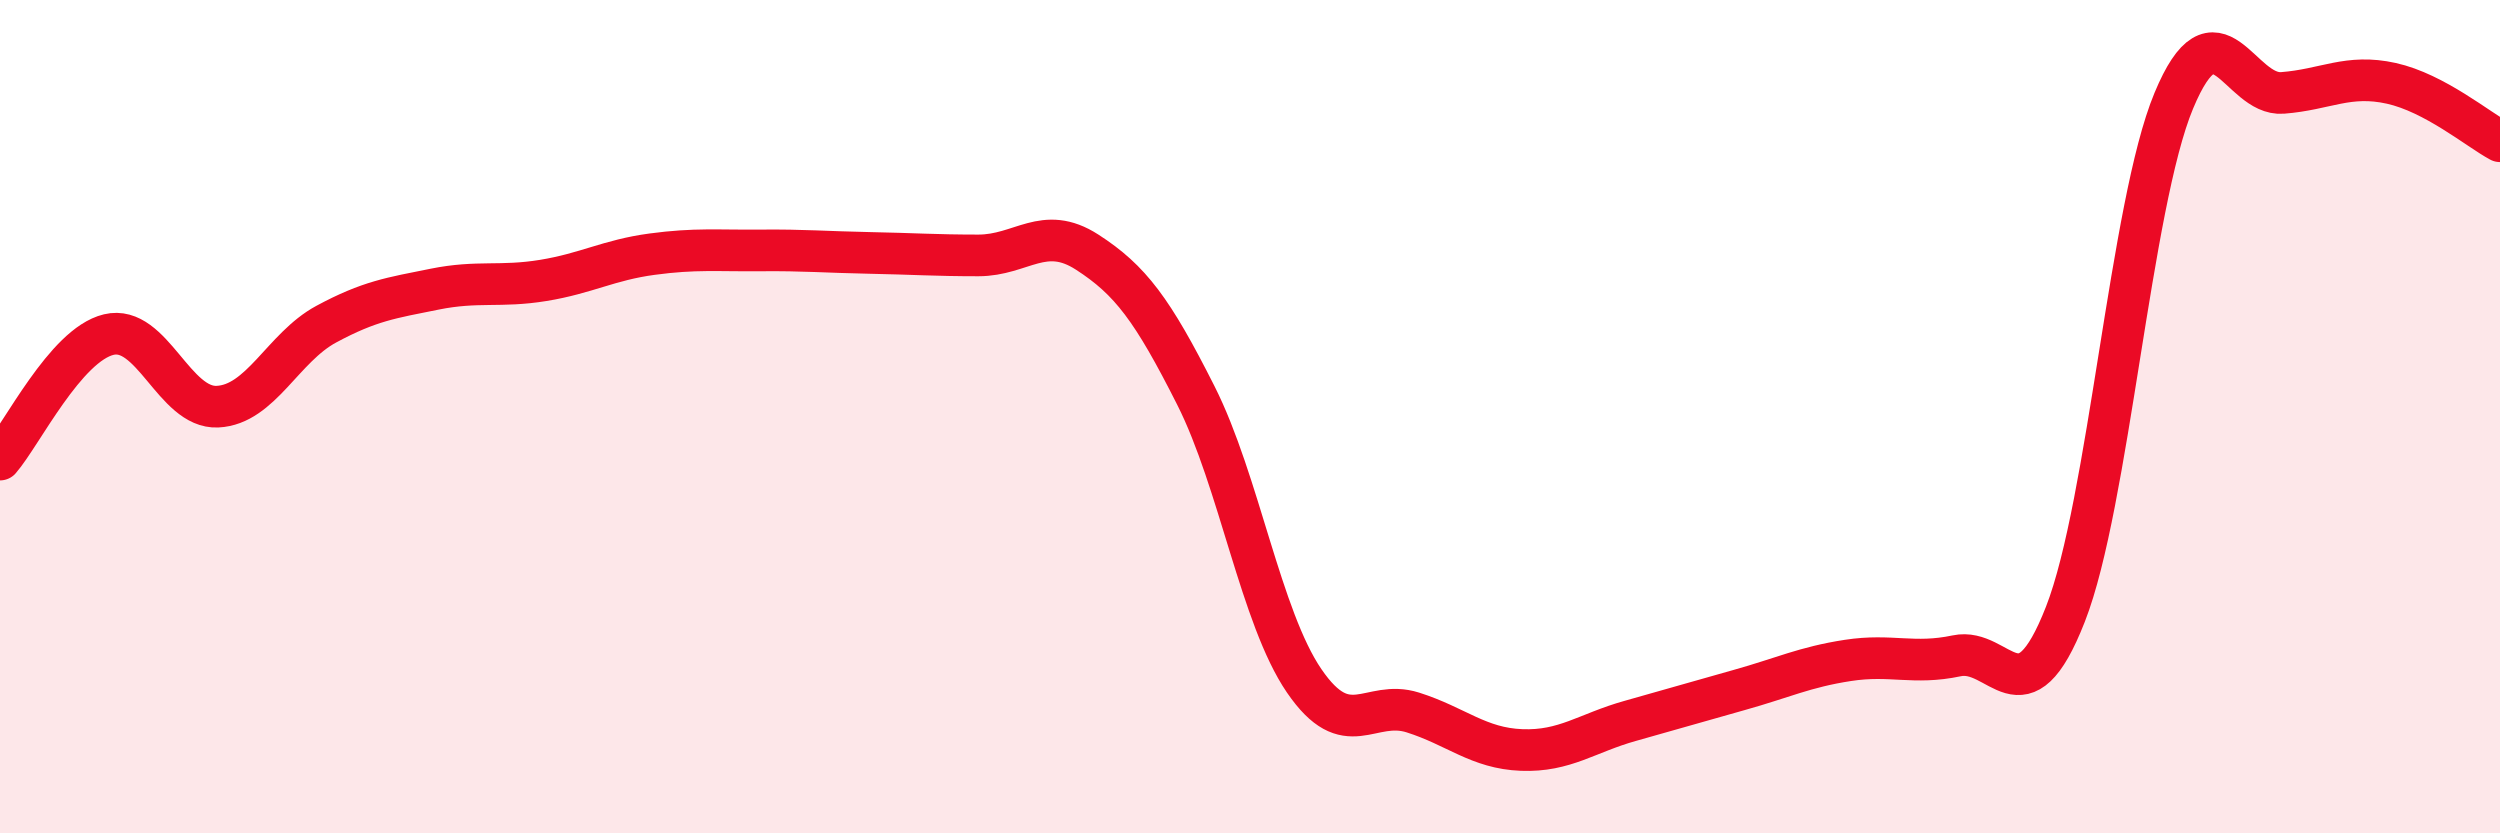
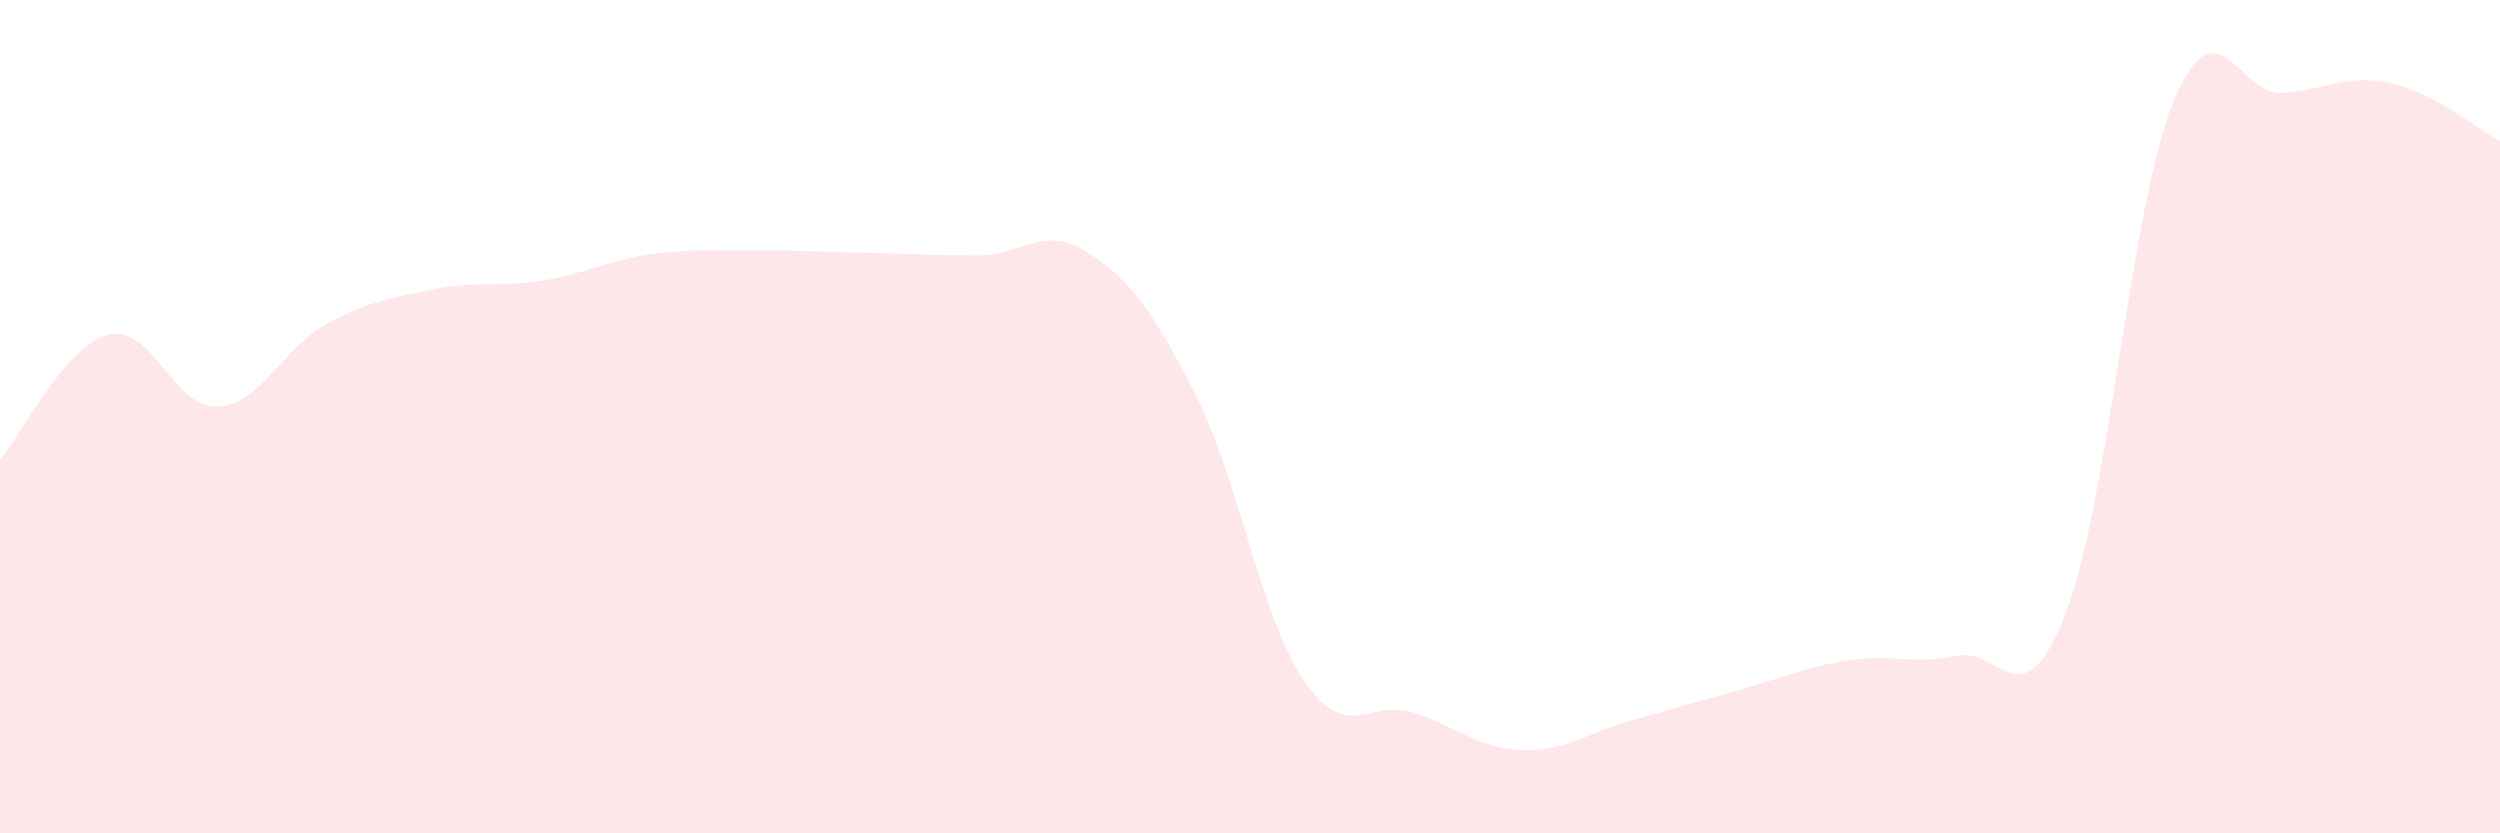
<svg xmlns="http://www.w3.org/2000/svg" width="60" height="20" viewBox="0 0 60 20">
  <path d="M 0,11.03 C 0.52,10.43 1.57,8.28 2.61,8.03 C 3.65,7.78 4.18,9.81 5.22,9.76 C 6.26,9.71 6.79,8.34 7.83,7.78 C 8.87,7.22 9.39,7.15 10.43,6.94 C 11.47,6.73 12,6.9 13.04,6.73 C 14.08,6.56 14.61,6.24 15.65,6.1 C 16.69,5.96 17.22,6.02 18.26,6.01 C 19.3,6 19.83,6.05 20.87,6.07 C 21.91,6.09 22.44,6.13 23.48,6.13 C 24.52,6.13 25.05,5.38 26.09,6.05 C 27.13,6.72 27.66,7.43 28.7,9.49 C 29.74,11.55 30.26,14.82 31.3,16.34 C 32.34,17.86 32.87,16.77 33.91,17.1 C 34.95,17.43 35.48,17.96 36.52,18 C 37.56,18.04 38.09,17.59 39.13,17.3 C 40.17,17.01 40.7,16.85 41.74,16.56 C 42.78,16.27 43.31,16.01 44.35,15.85 C 45.39,15.69 45.92,15.96 46.96,15.74 C 48,15.52 48.53,17.4 49.57,14.74 C 50.61,12.08 51.13,4.92 52.17,2.42 C 53.21,-0.08 53.74,2.31 54.78,2.23 C 55.82,2.15 56.35,1.77 57.39,2 C 58.43,2.23 59.48,3.11 60,3.39L60 20L0 20Z" fill="#EB0A25" opacity="0.1" stroke-linecap="round" stroke-linejoin="round" />
-   <path d="M 0,11.03 C 0.52,10.43 1.57,8.28 2.61,8.03 C 3.65,7.78 4.18,9.81 5.22,9.76 C 6.26,9.71 6.79,8.34 7.83,7.78 C 8.87,7.22 9.39,7.15 10.43,6.94 C 11.47,6.73 12,6.9 13.04,6.73 C 14.08,6.56 14.61,6.24 15.65,6.1 C 16.69,5.96 17.22,6.02 18.26,6.01 C 19.3,6 19.83,6.05 20.87,6.07 C 21.91,6.09 22.44,6.13 23.48,6.13 C 24.52,6.13 25.05,5.38 26.09,6.05 C 27.13,6.72 27.66,7.43 28.7,9.49 C 29.74,11.55 30.26,14.82 31.3,16.34 C 32.34,17.86 32.87,16.77 33.91,17.1 C 34.95,17.43 35.48,17.96 36.52,18 C 37.56,18.04 38.09,17.59 39.13,17.3 C 40.17,17.01 40.7,16.85 41.74,16.56 C 42.78,16.27 43.31,16.01 44.35,15.85 C 45.39,15.69 45.92,15.96 46.96,15.74 C 48,15.52 48.53,17.4 49.57,14.74 C 50.61,12.08 51.13,4.92 52.17,2.42 C 53.21,-0.08 53.74,2.31 54.78,2.23 C 55.82,2.15 56.35,1.77 57.39,2 C 58.43,2.23 59.48,3.11 60,3.39" stroke="#EB0A25" stroke-width="1" fill="none" stroke-linecap="round" stroke-linejoin="round" />
</svg>